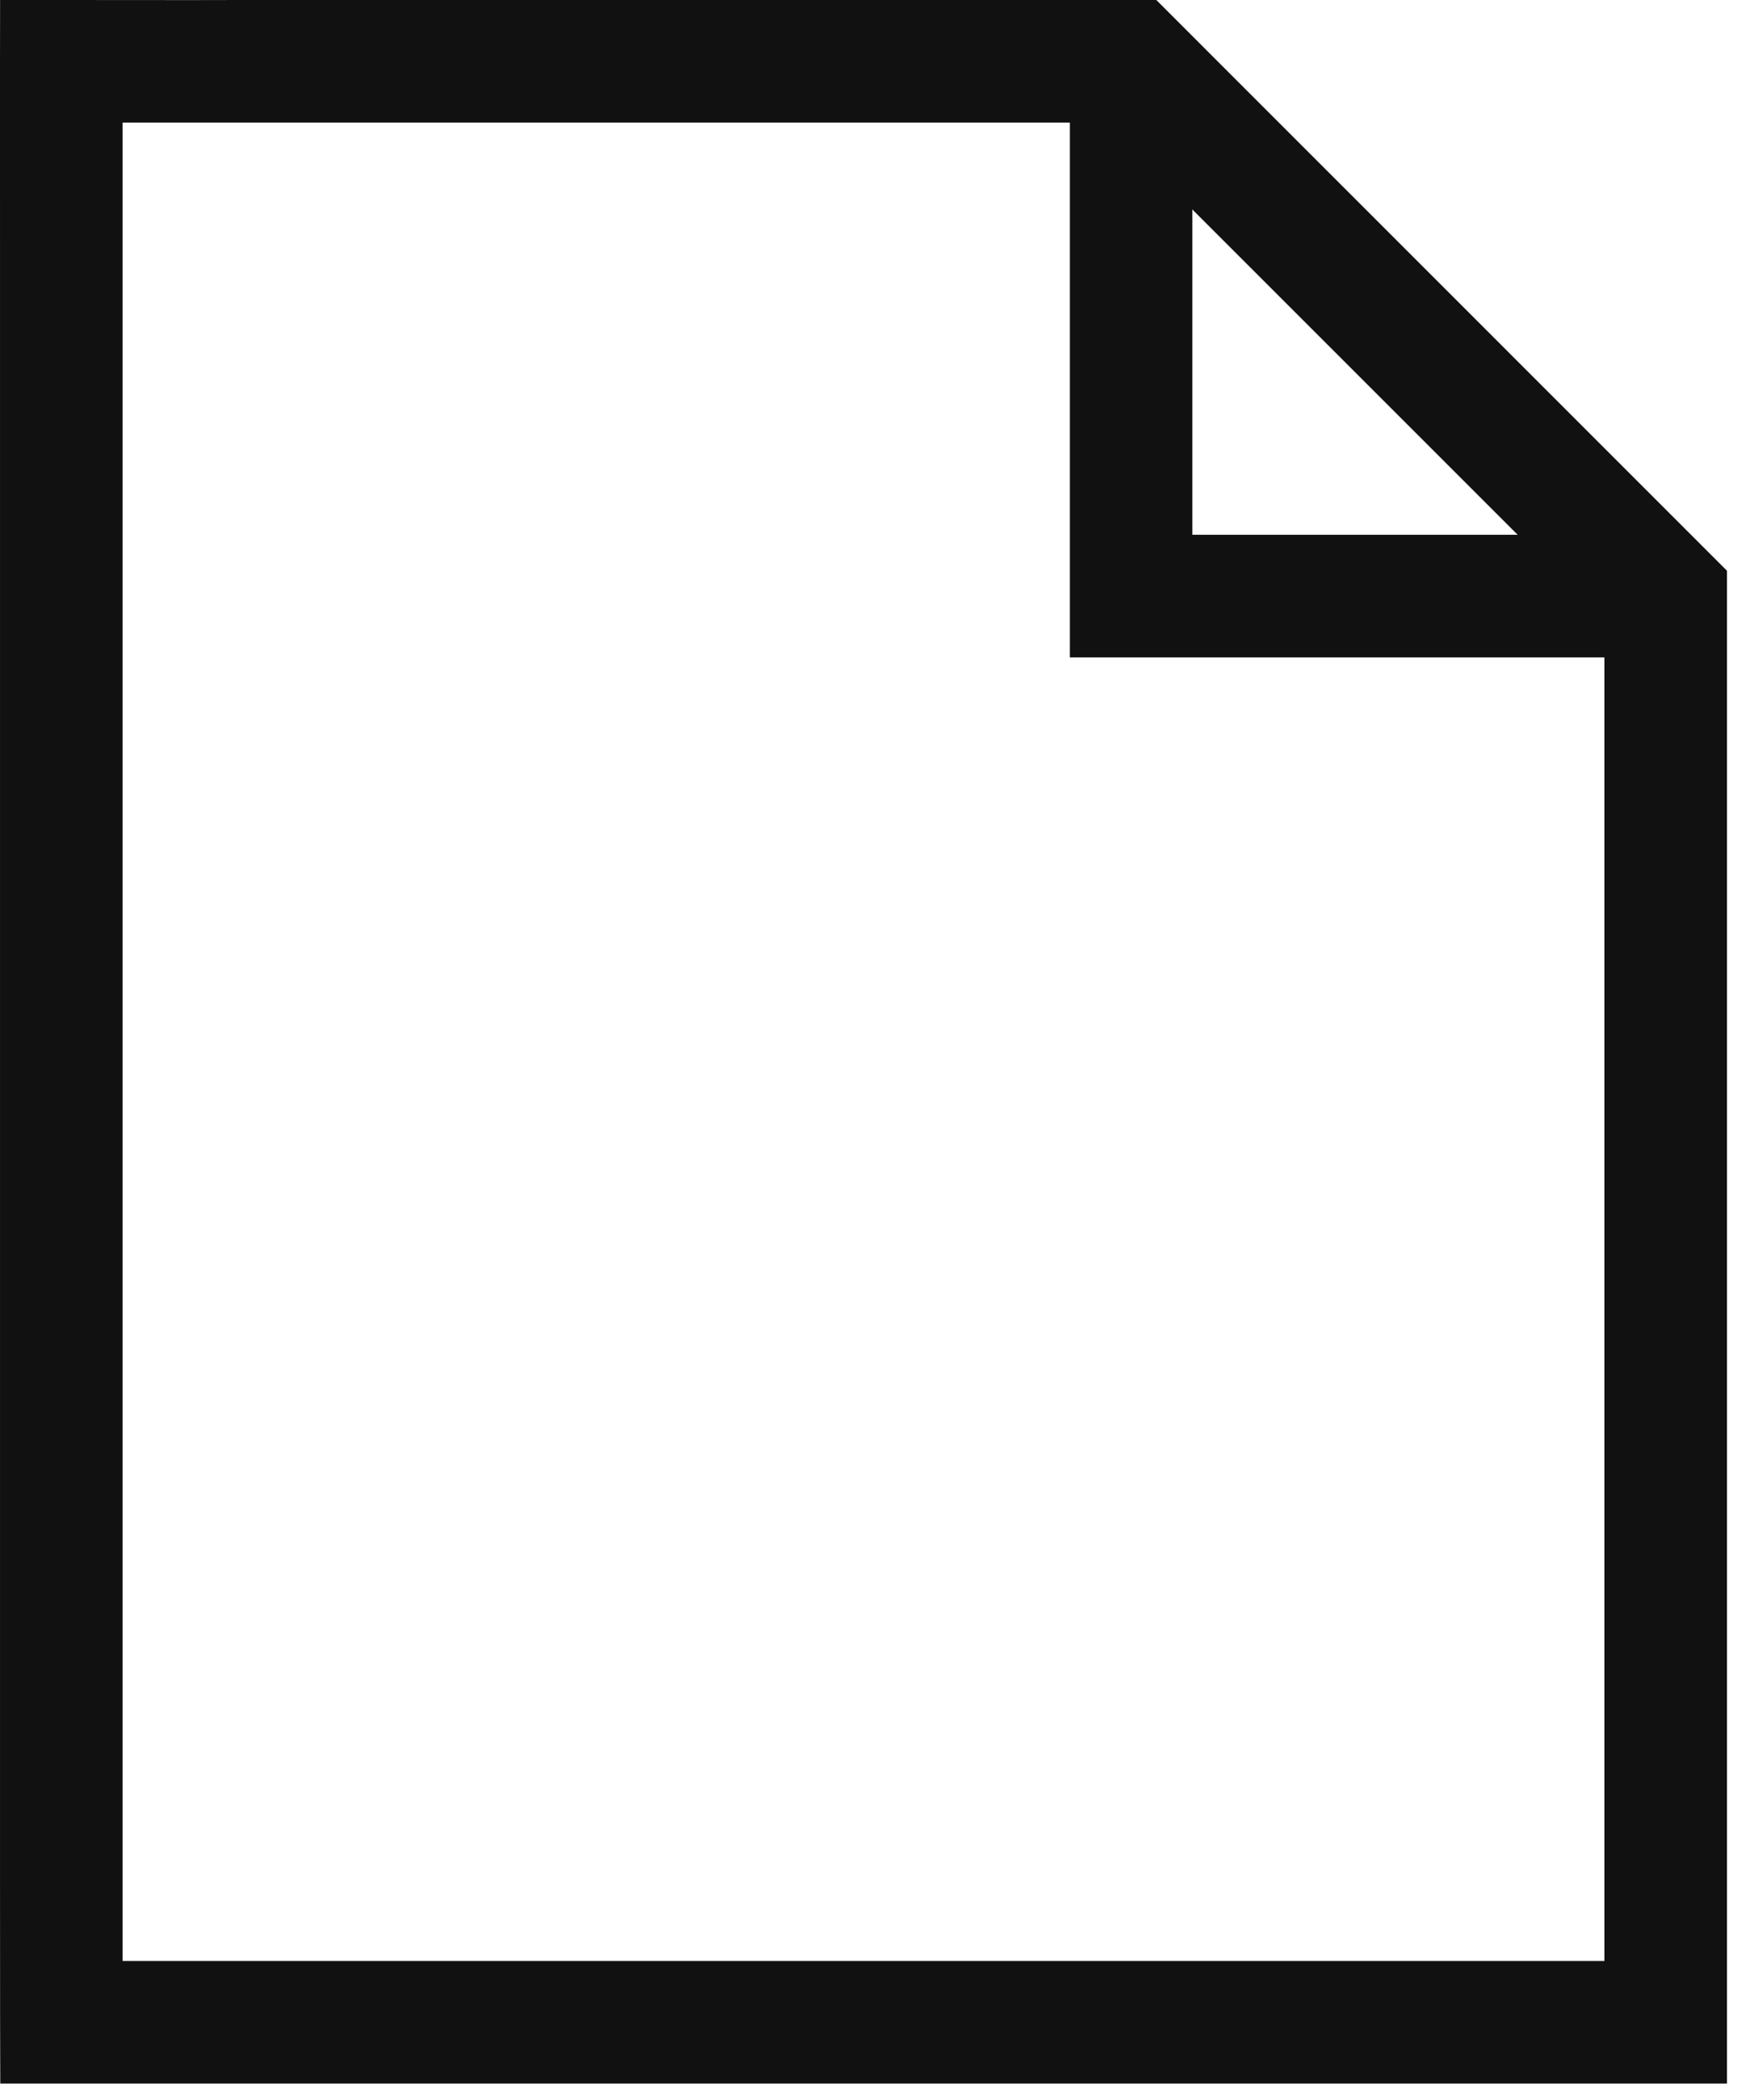
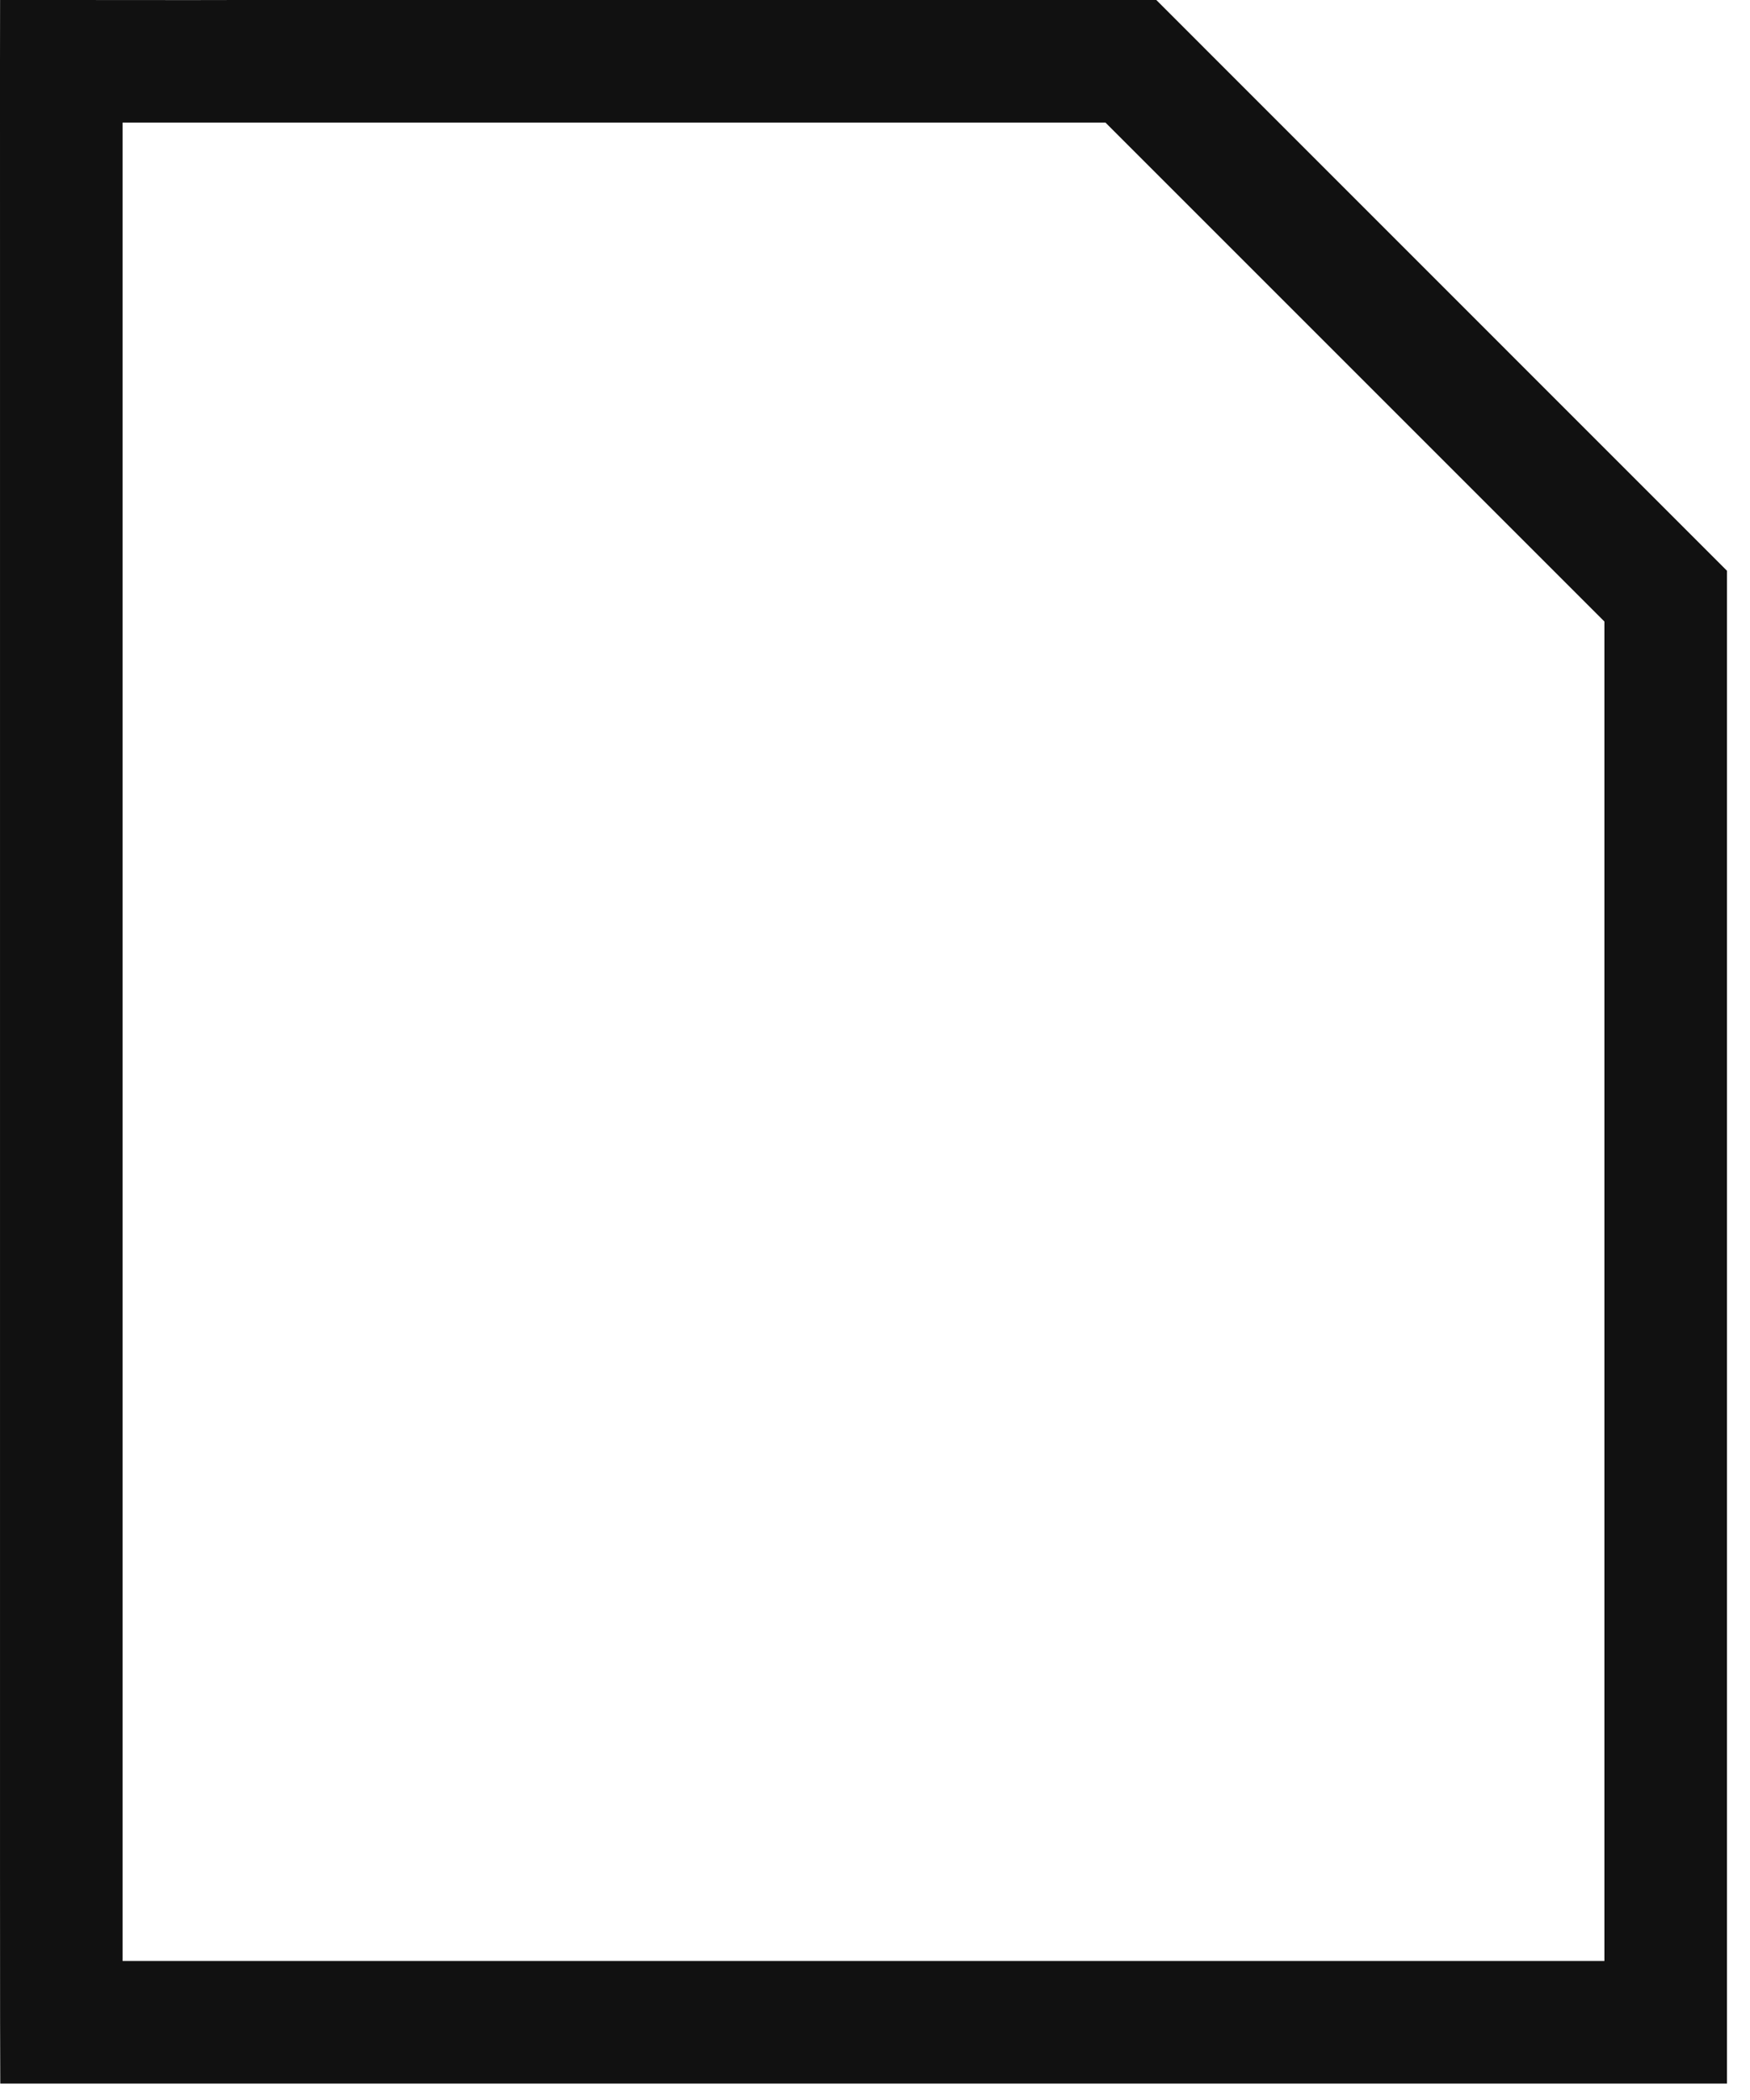
<svg xmlns="http://www.w3.org/2000/svg" width="20" height="24" viewBox="0 0 20 24" fill="none">
  <path fill-rule="evenodd" clip-rule="evenodd" d="M0.001 0L0.701 0C1.155 0.001 1.697 0.001 2.185 0.001C2.381 0 2.569 0 2.738 0H13.215L19.737 6.523V23.812H0.003L0.001 23.113C2.61651e-05 22.753 6.30665e-05 21.839 8.55524e-05 21.284L9.15078e-05 2.738C9.15078e-05 2.615 7.23614e-05 2.468 5.16009e-05 2.309C-1.75822e-05 1.779 -0 1.109 0 0.7L0.001 0ZM1.401 1.401C1.401 1.702 1.401 2.025 1.401 2.308C1.401 2.467 1.401 2.614 1.401 2.738L1.401 21.284C1.401 21.6 1.401 22.032 1.401 22.411H18.336V7.103L12.634 1.401H2.738C2.569 1.401 2.382 1.401 2.186 1.401C1.932 1.401 1.664 1.401 1.401 1.401Z" fill="#111111" />
-   <path fill-rule="evenodd" clip-rule="evenodd" d="M12.227 0.701H13.627V6.112H19.039V7.513H12.227V0.701Z" fill="#111111" />
</svg>